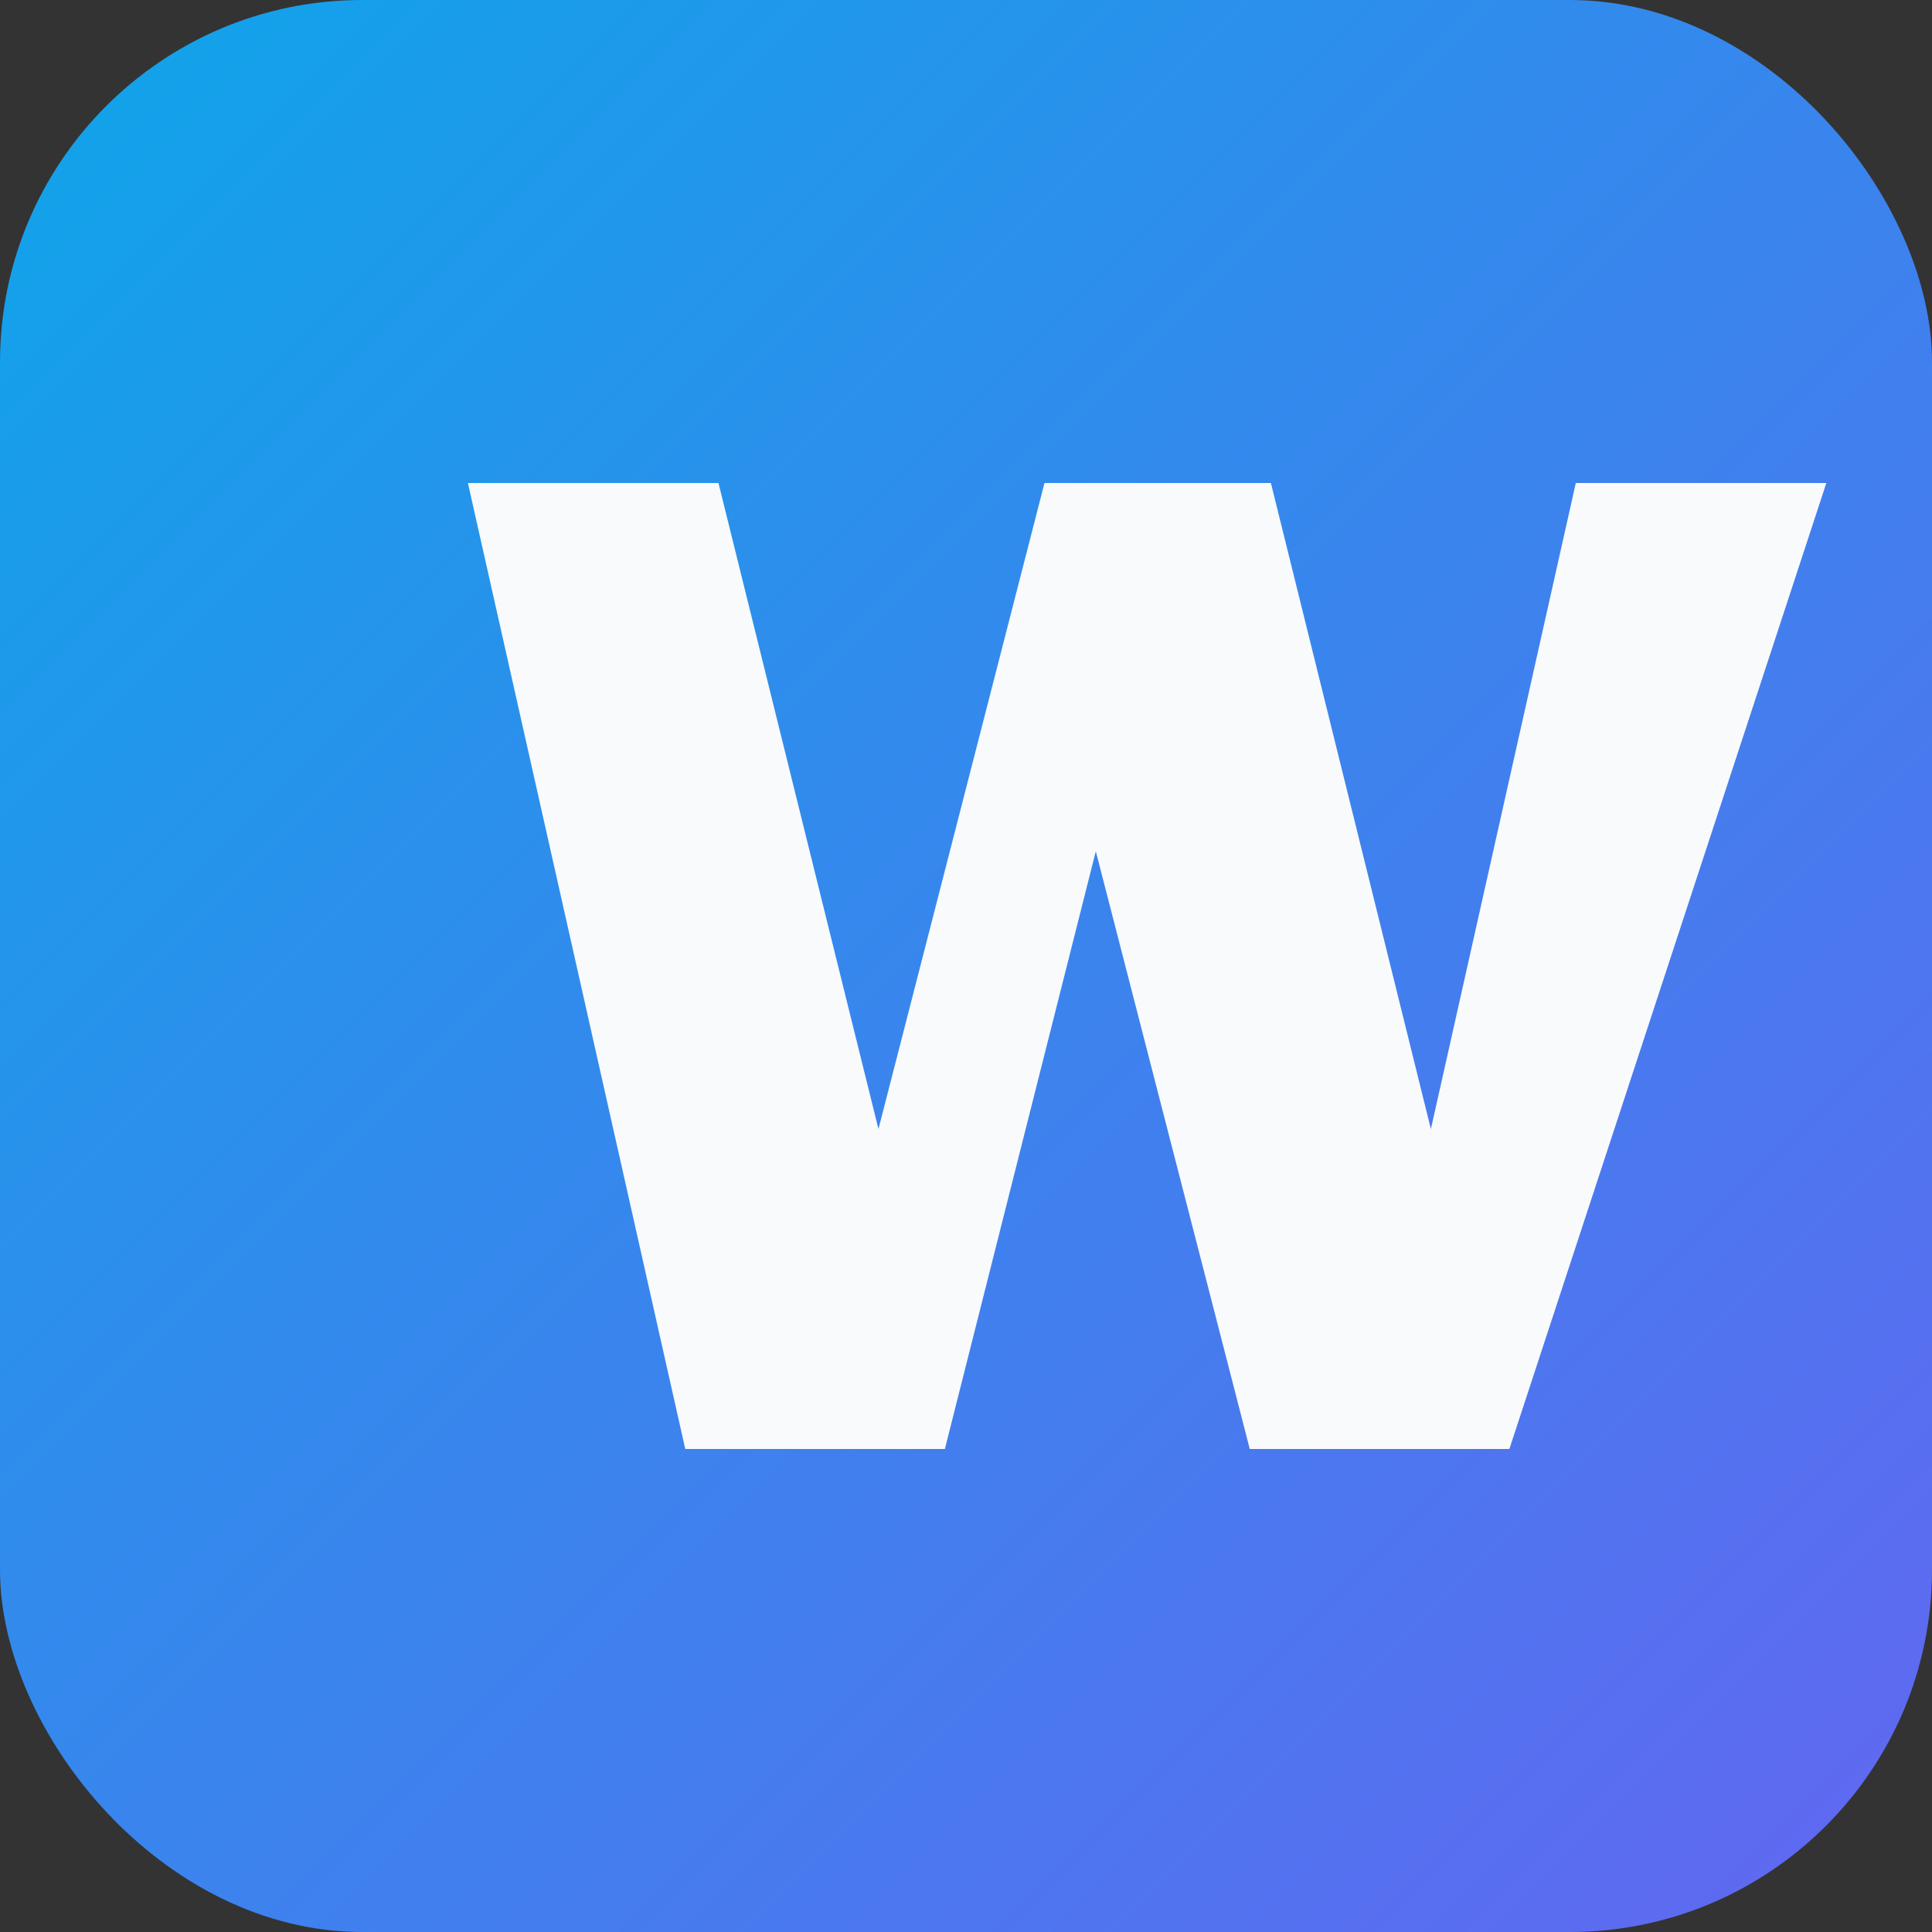
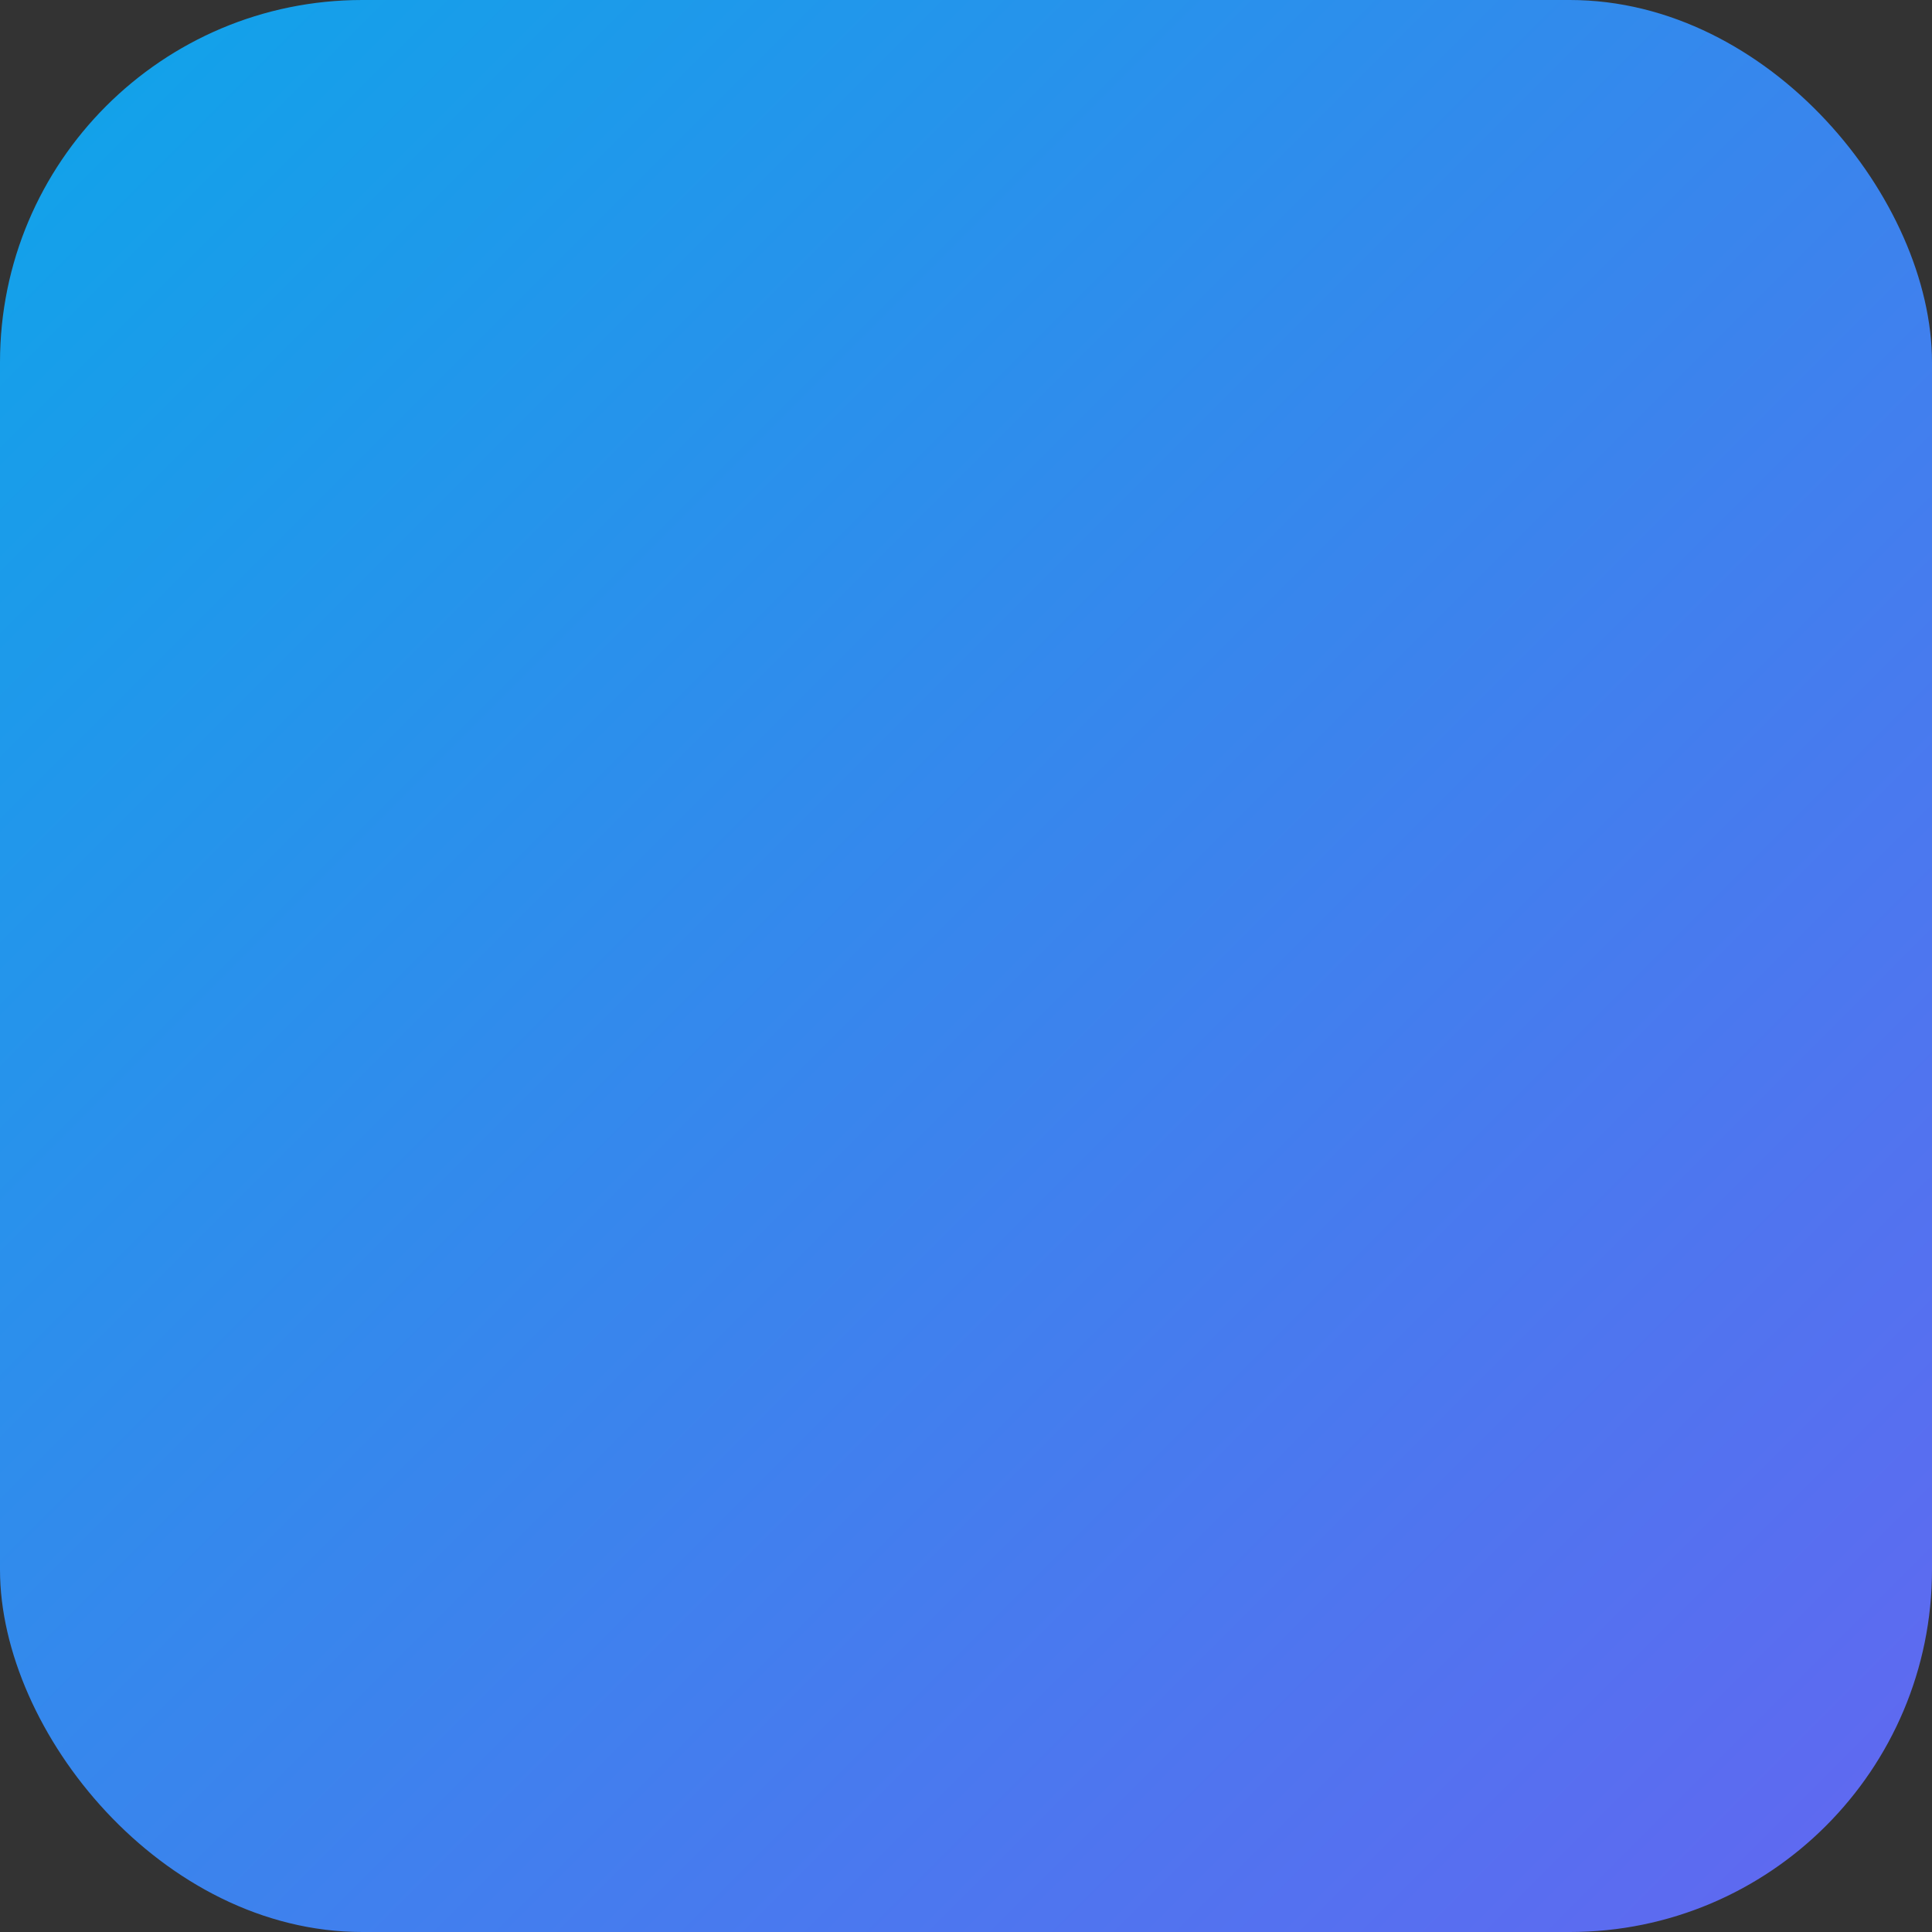
<svg xmlns="http://www.w3.org/2000/svg" viewBox="0 0 64 64">
  <rect x="0" y="0" width="64" height="64" fill="#333333" stroke="none" />
  <defs>
    <linearGradient id="g" x1="0" y1="0" x2="1" y2="1">
      <stop offset="0" stop-color="#0ea5e9" />
      <stop offset="1" stop-color="#6366f1" />
    </linearGradient>
  </defs>
  <rect width="64" height="64" rx="12" fill="url(#g)" />
-   <path fill="#f8fafc" d="M15.5 16h8.3l5.3 21.4L34.6 16h7.5l5.3 21.4L52.2 16h8.3L50 48h-8.6l-5.1-19.8L31.3 48h-8.6z" />
</svg>